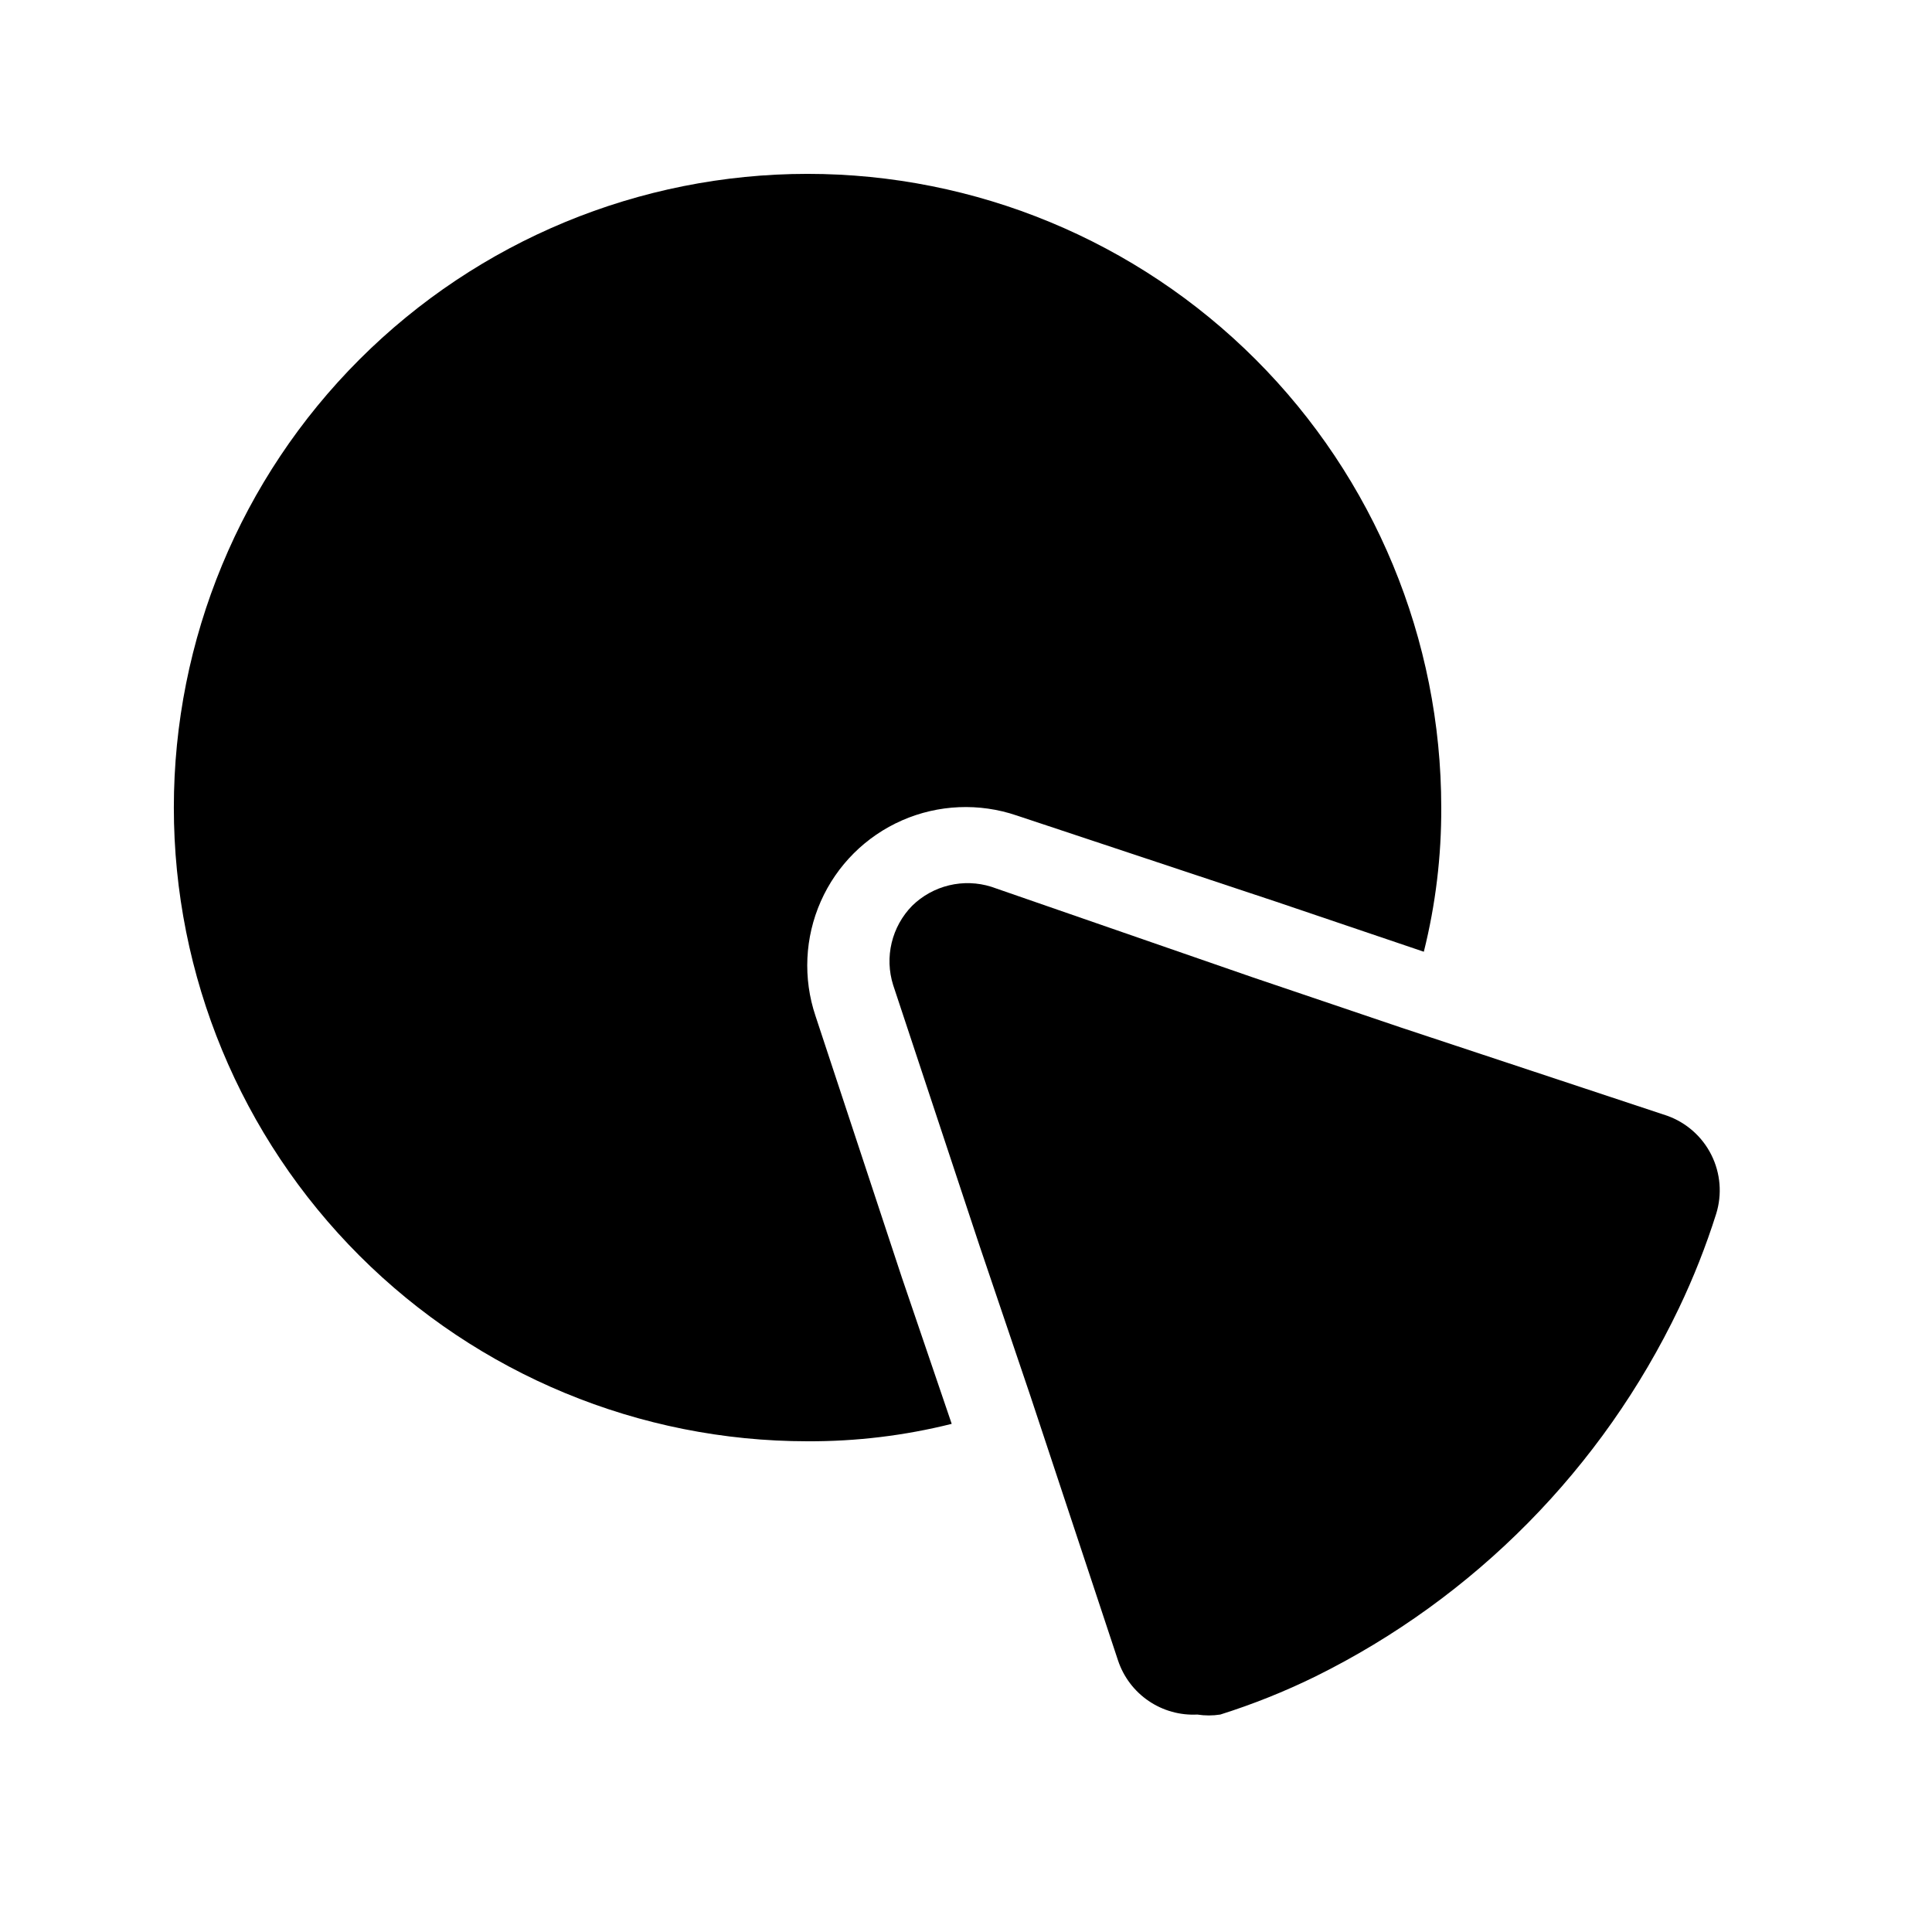
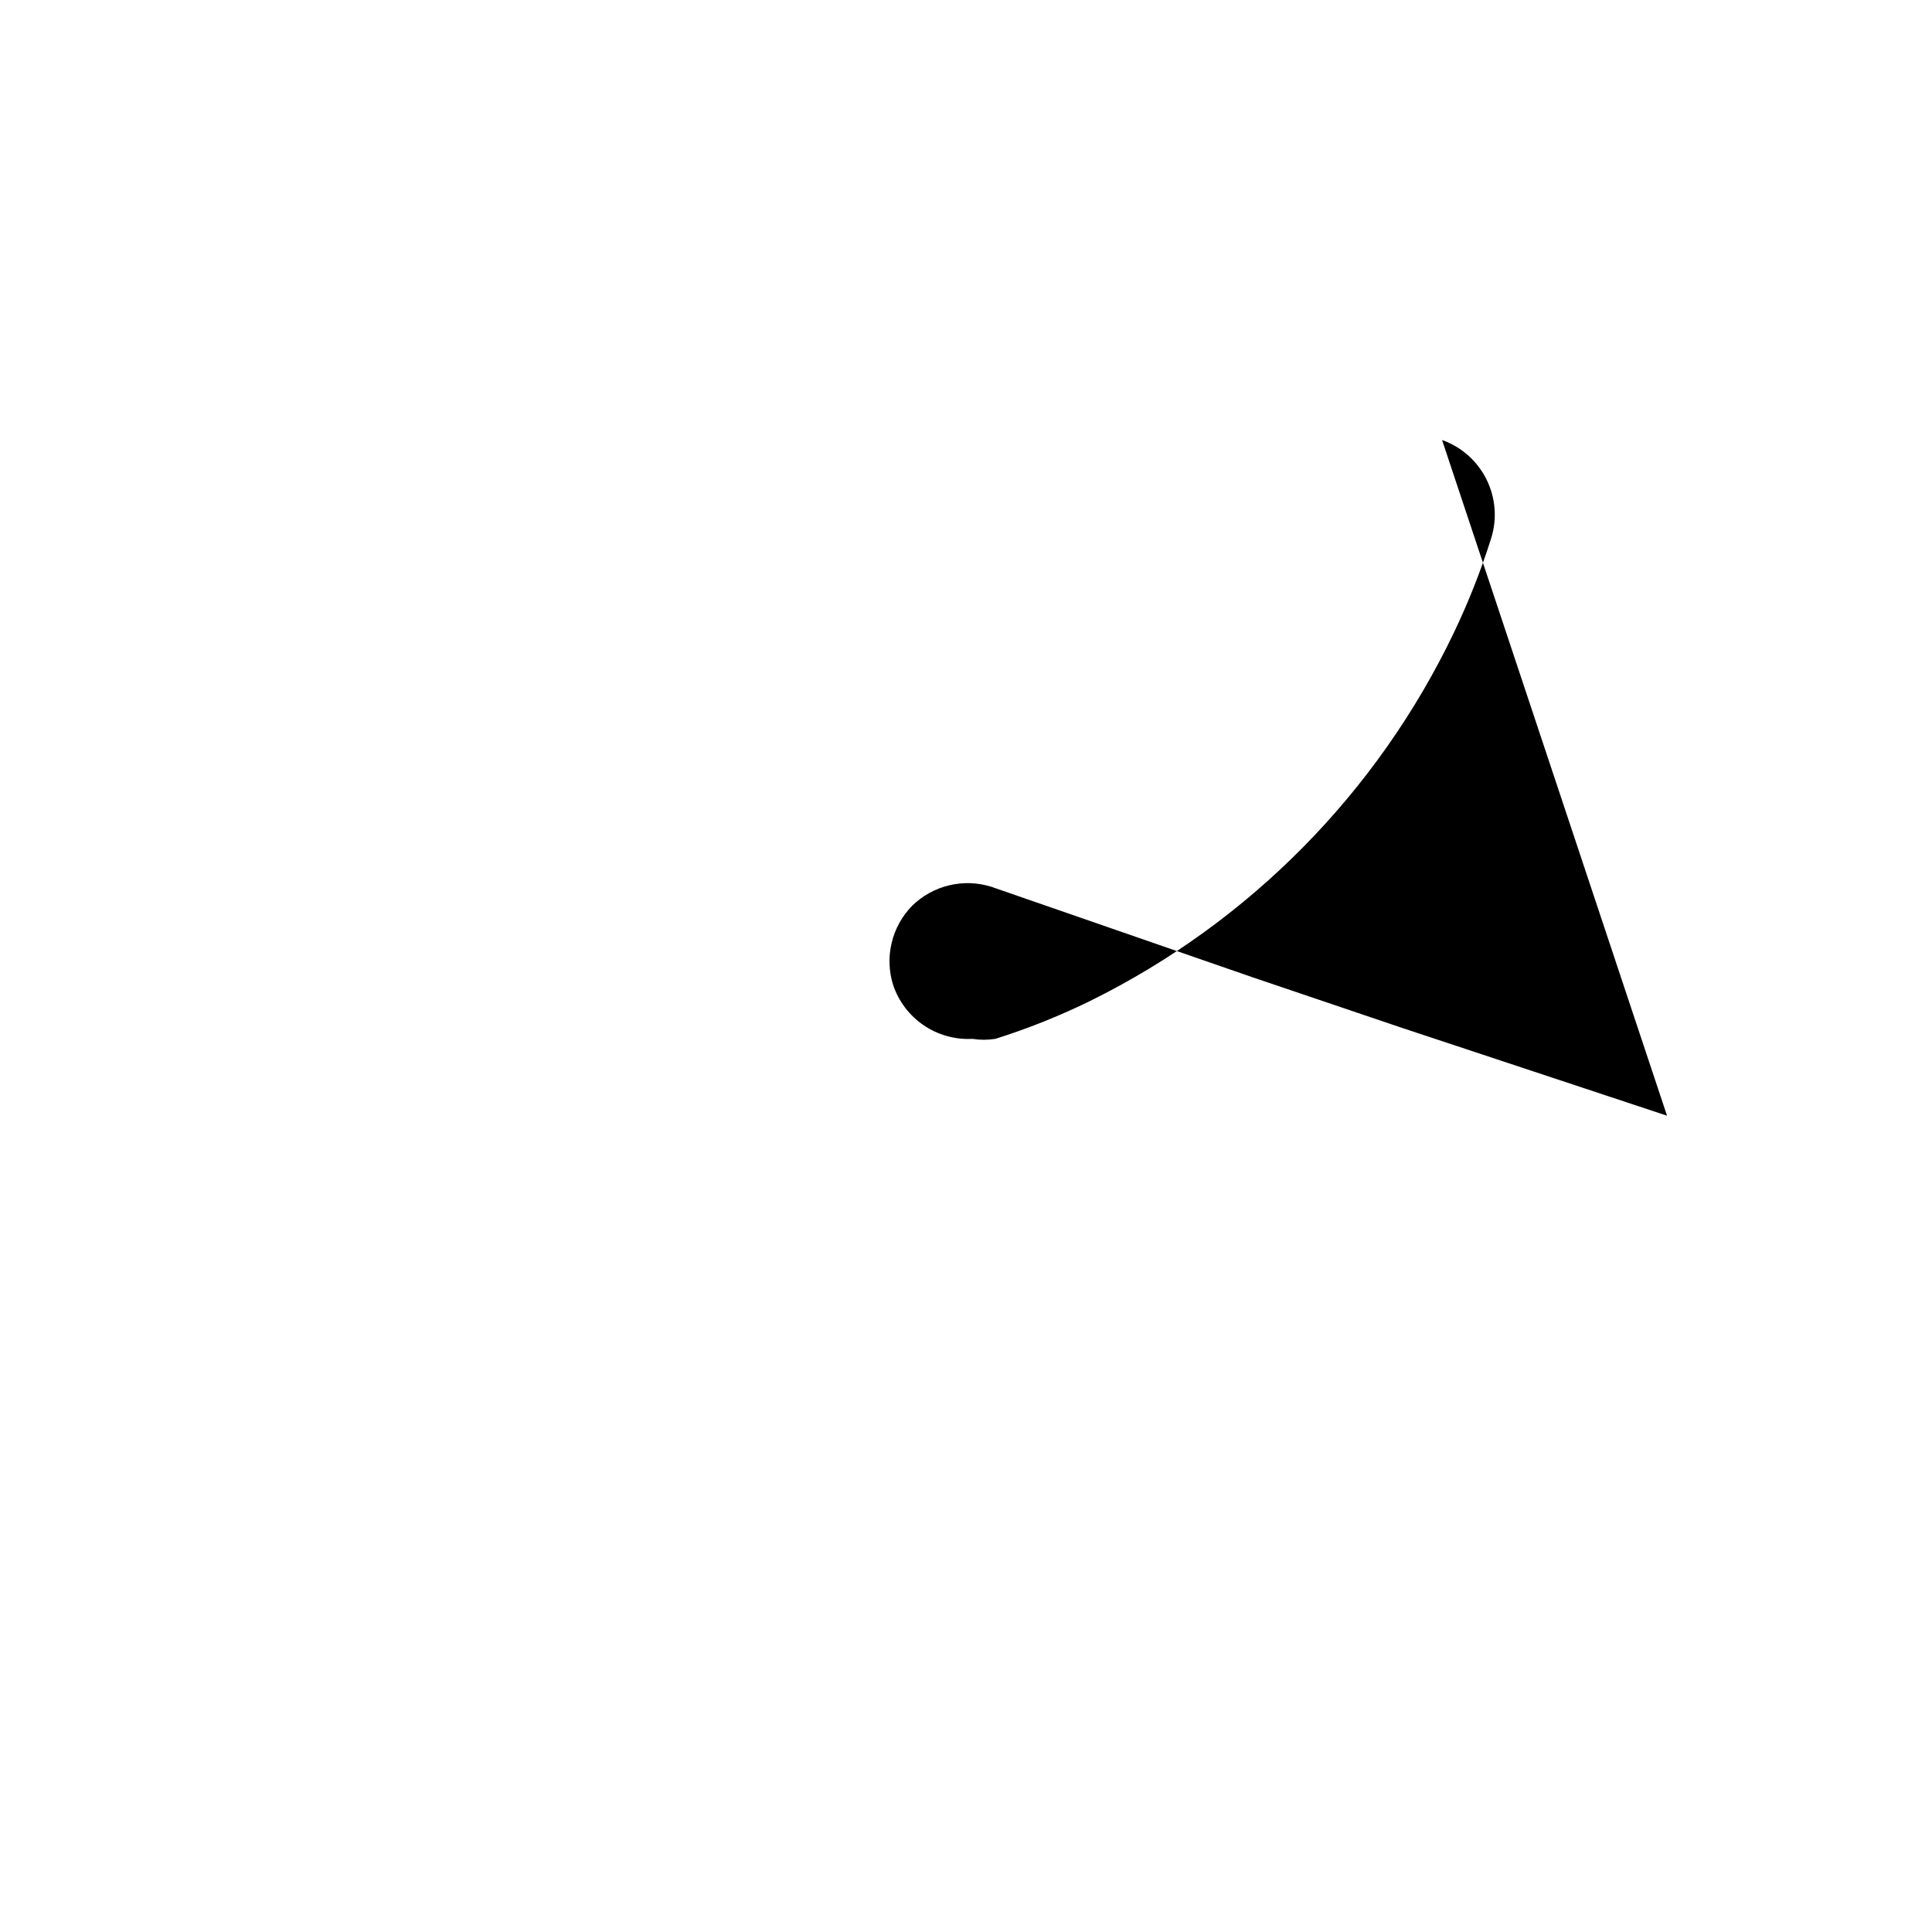
<svg xmlns="http://www.w3.org/2000/svg" fill="#000000" width="800px" height="800px" version="1.1" viewBox="144 144 512 512">
  <g>
-     <path d="m360.11 413.22c-3.336-9.941-2.832-20.773 1.414-30.363s11.93-17.242 21.535-21.453c9.609-4.207 20.441-4.668 30.371-1.293l68.855 22.883 39.047 13.227-0.004-0.004c3.121-12.492 4.672-25.328 4.617-38.203 0-44.539-17.691-87.258-49.188-118.75-31.492-31.496-74.207-49.188-118.75-49.188s-87.258 17.691-118.75 49.188c-31.496 31.492-49.188 74.211-49.188 118.75s17.691 87.254 49.188 118.75c31.492 31.496 74.211 49.188 118.75 49.188 12.875 0.059 25.711-1.492 38.203-4.617l-13.227-38.836z" />
-     <path d="m585.78 439.67-70.324-23.301-39.676-13.434-69.062-23.93c-3.625-1.141-7.496-1.273-11.191-0.387-3.699 0.887-7.086 2.762-9.801 5.422-2.66 2.715-4.535 6.102-5.422 9.801-0.887 3.695-0.754 7.566 0.387 11.191l22.883 69.062 13.434 39.676 23.301 70.324c1.461 4.348 4.301 8.094 8.094 10.672 3.789 2.578 8.32 3.844 12.898 3.606 2.016 0.316 4.07 0.316 6.086 0 8.637-2.723 17.059-6.09 25.191-10.078 42.141-20.832 76.07-55.203 96.352-97.613 3.867-8.086 7.164-16.434 9.867-24.98 1.617-5.18 1.164-10.781-1.266-15.637-2.426-4.852-6.637-8.578-11.75-10.395z" />
+     <path d="m585.78 439.67-70.324-23.301-39.676-13.434-69.062-23.93c-3.625-1.141-7.496-1.273-11.191-0.387-3.699 0.887-7.086 2.762-9.801 5.422-2.66 2.715-4.535 6.102-5.422 9.801-0.887 3.695-0.754 7.566 0.387 11.191c1.461 4.348 4.301 8.094 8.094 10.672 3.789 2.578 8.32 3.844 12.898 3.606 2.016 0.316 4.07 0.316 6.086 0 8.637-2.723 17.059-6.09 25.191-10.078 42.141-20.832 76.07-55.203 96.352-97.613 3.867-8.086 7.164-16.434 9.867-24.98 1.617-5.18 1.164-10.781-1.266-15.637-2.426-4.852-6.637-8.578-11.75-10.395z" />
  </g>
</svg>